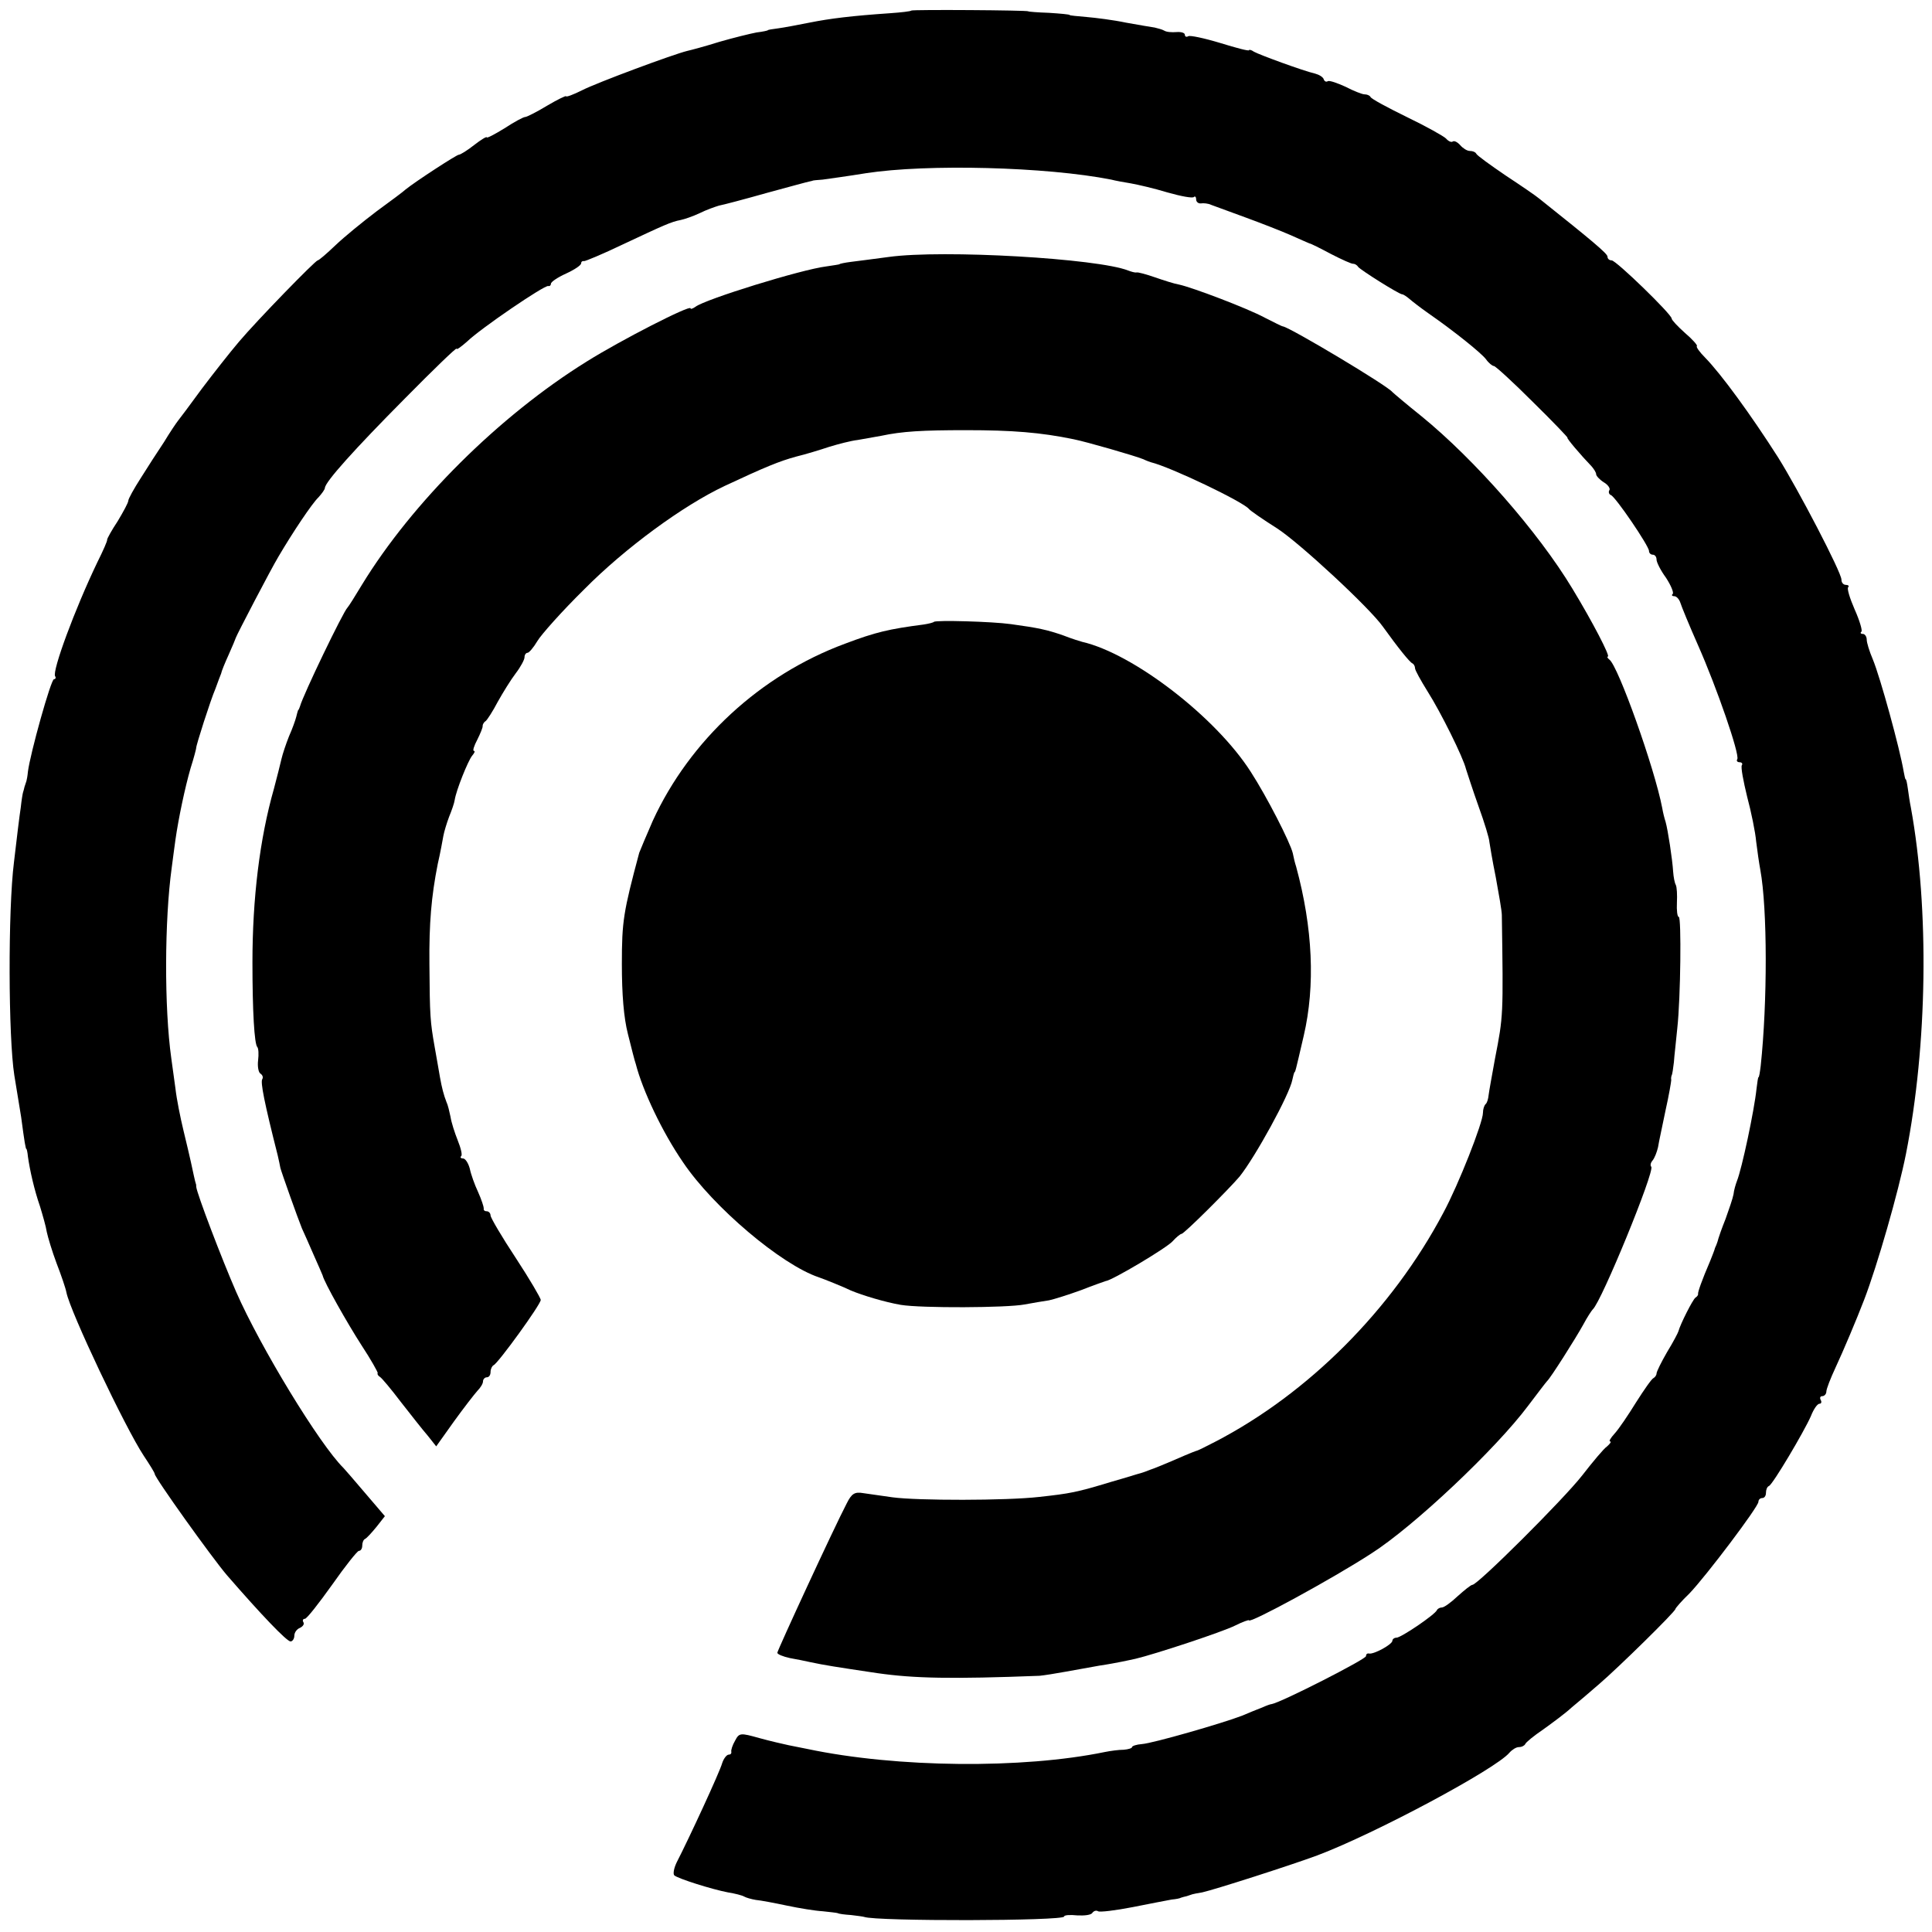
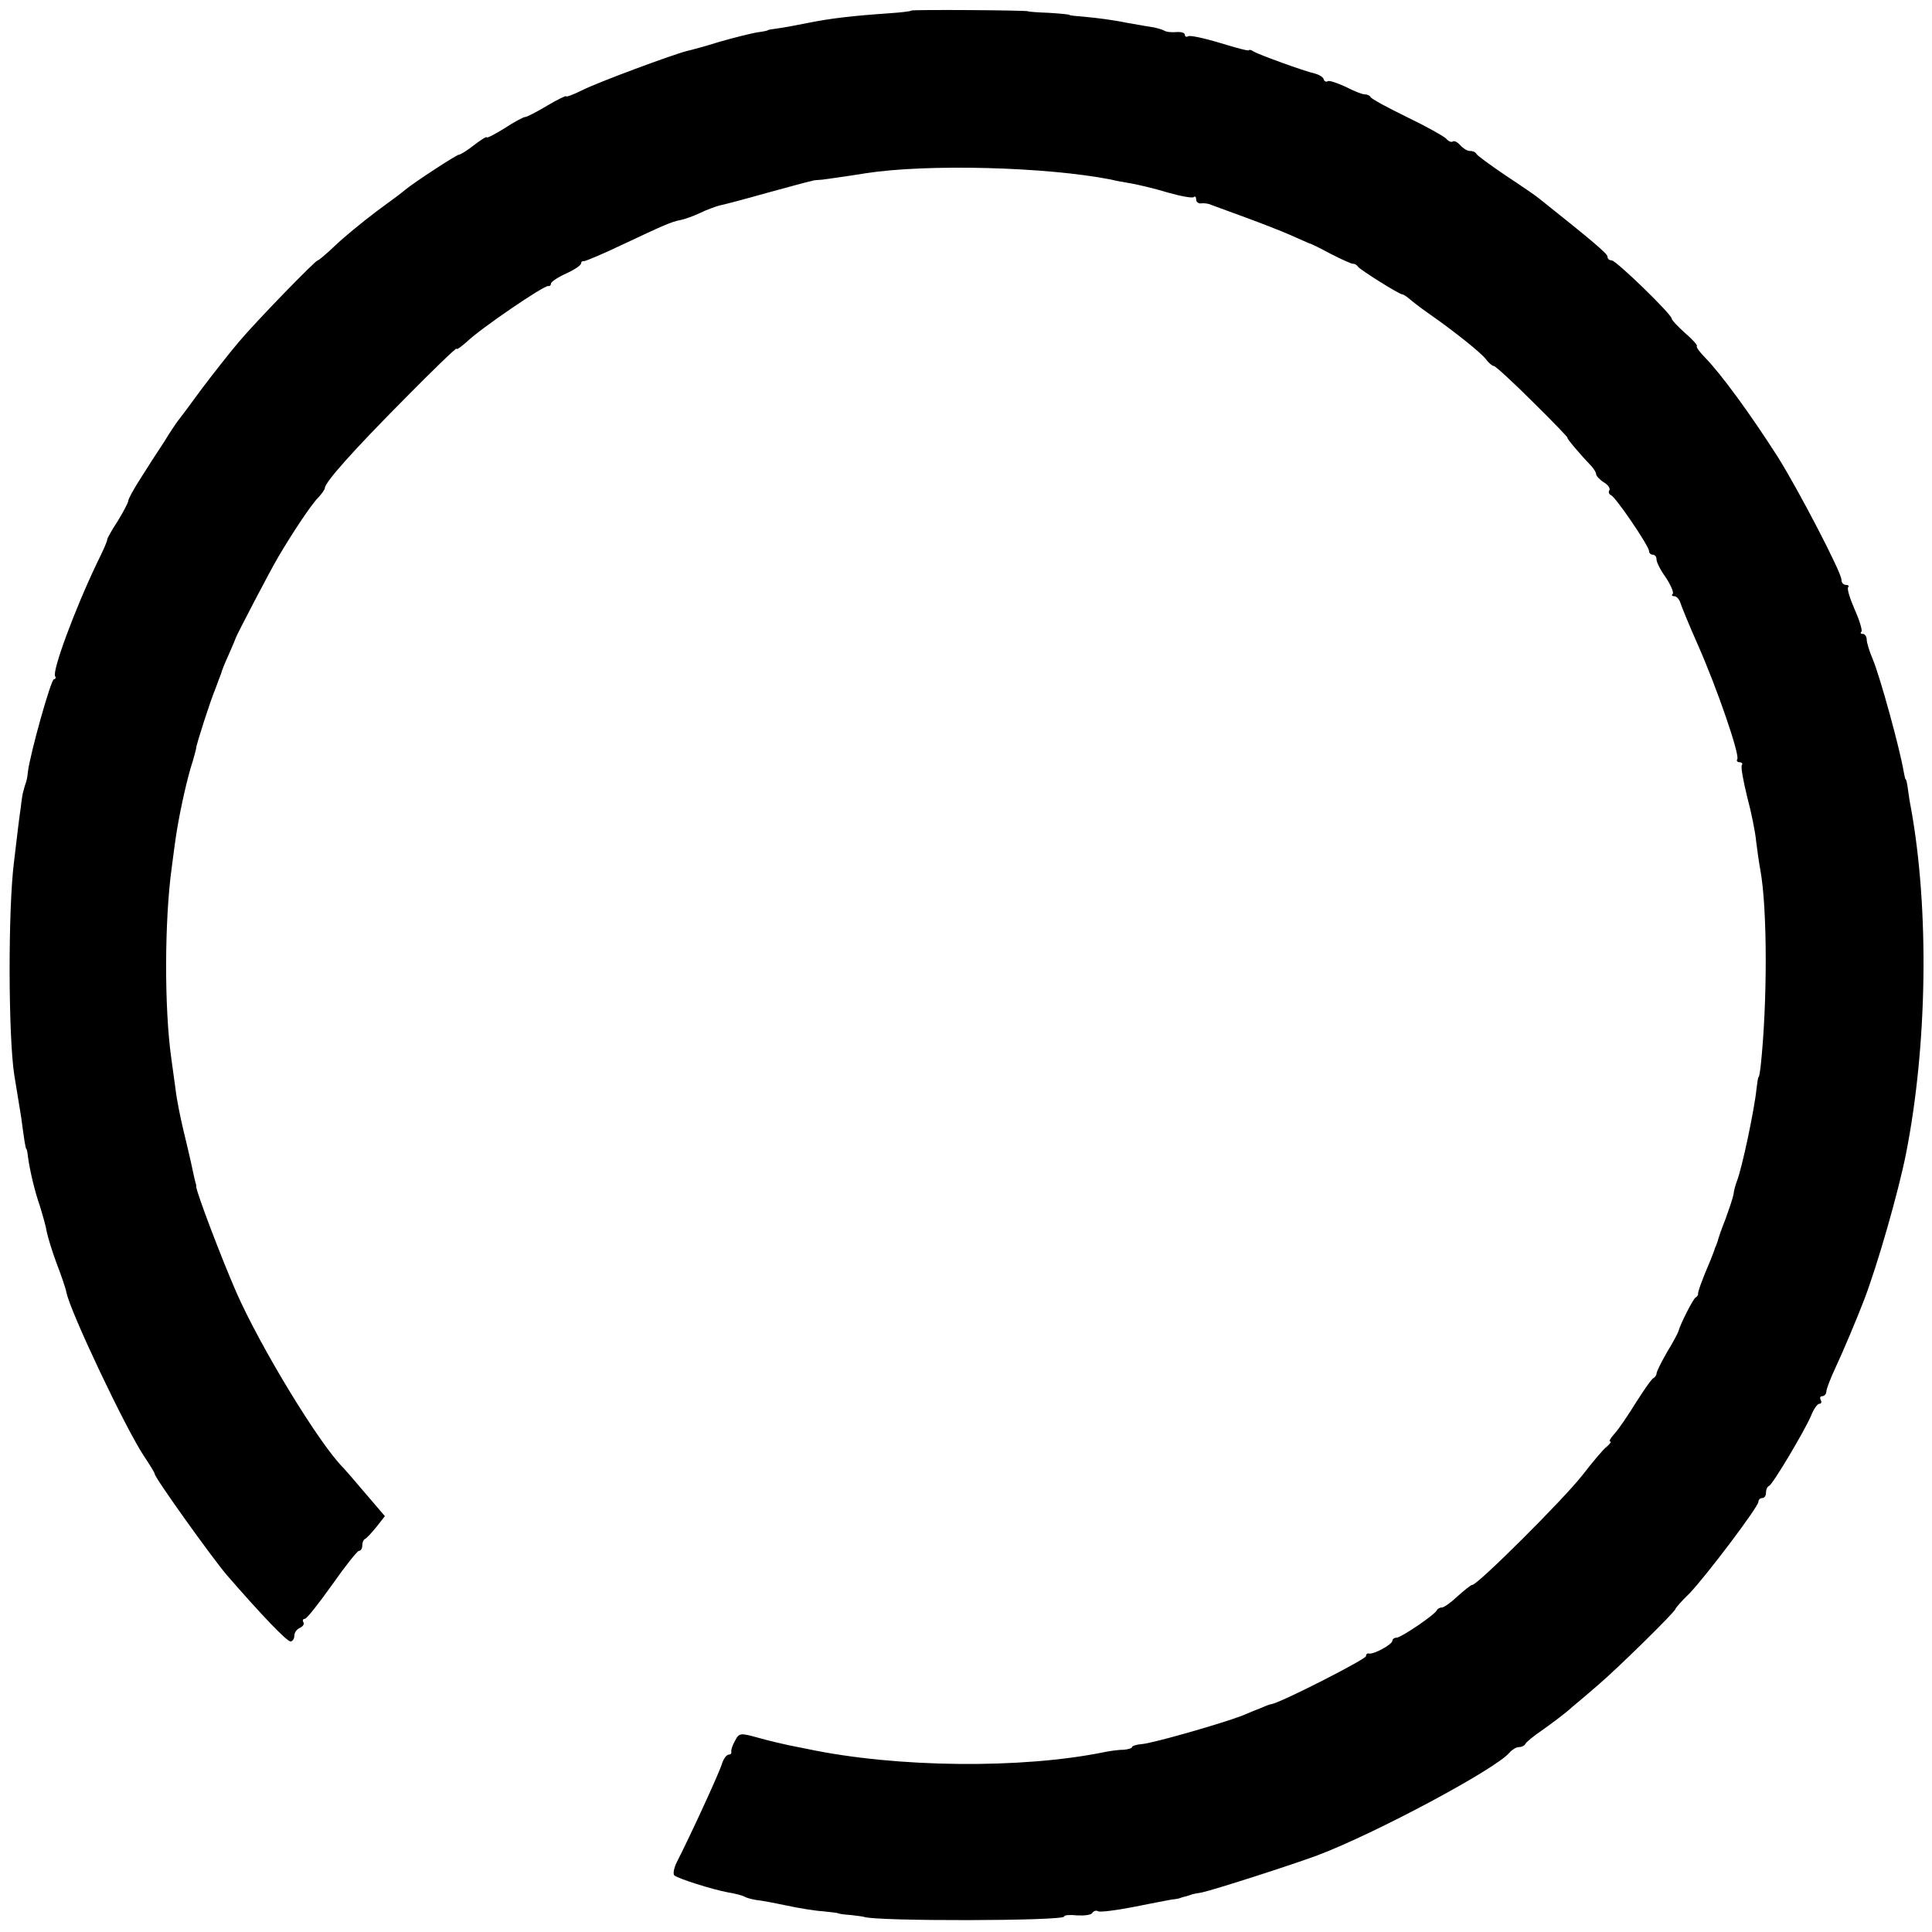
<svg xmlns="http://www.w3.org/2000/svg" version="1.0" width="512pt" height="512pt" viewBox="0 0 512 512" preserveAspectRatio="xMidYMid meet">
  <g transform="translate(0,512) scale(0.1,-0.1)" fill="#000000" stroke="none">
    <path d="M2415 5092 c-1 -2 -27 -5 -56 -7 -102 -7 -159 -14 -214 -25 -30 -6 -67 -13 -82 -15 -16 -2 -28 -4 -28 -5 0 -1 -13 -4 -30 -6 -16 -3 -61 -14 -99 -25 -38 -12 -76 -22 -85 -24 -37 -9 -239 -84 -278 -104 -24 -12 -43 -19 -43 -16 0 2 -23 -9 -50 -25 -28 -17 -54 -30 -58 -30 -5 0 -29 -13 -55 -30 -26 -16 -47 -27 -47 -24 0 3 -15 -6 -33 -20 -19 -15 -37 -26 -41 -26 -6 0 -115 -71 -141 -92 -5 -5 -40 -31 -77 -58 -37 -28 -86 -68 -109 -90 -23 -22 -44 -40 -47 -40 -6 0 -160 -158 -209 -216 -23 -27 -67 -83 -98 -124 -30 -41 -59 -80 -64 -86 -4 -5 -21 -30 -36 -55 -16 -24 -44 -67 -62 -96 -18 -28 -33 -55 -33 -60 0 -5 -13 -29 -28 -54 -16 -24 -28 -46 -28 -49 1 -3 -11 -30 -26 -60 -60 -125 -120 -288 -112 -302 3 -4 1 -8 -3 -8 -8 0 -63 -197 -69 -245 -1 -11 -3 -22 -4 -25 -1 -3 -3 -9 -5 -15 -1 -5 -3 -12 -4 -15 -1 -3 -4 -21 -6 -40 -3 -19 -11 -84 -18 -145 -16 -127 -15 -464 1 -565 6 -36 14 -85 18 -110 9 -68 12 -85 14 -85 1 0 3 -9 4 -20 5 -36 17 -89 32 -132 7 -23 16 -54 18 -68 3 -14 14 -51 26 -83 12 -31 24 -66 26 -77 10 -51 156 -359 205 -433 16 -24 29 -45 29 -48 0 -10 151 -221 191 -268 92 -106 159 -176 169 -176 5 0 10 7 10 15 0 9 7 18 15 21 8 4 12 10 9 15 -3 5 -1 9 4 9 5 0 37 41 72 90 35 50 67 90 71 90 5 0 9 6 9 14 0 8 3 16 8 18 4 2 17 16 30 32 l22 28 -53 62 c-28 33 -54 63 -57 66 -63 62 -220 320 -284 466 -38 87 -104 260 -106 279 0 3 0 6 -1 8 -2 5 -8 34 -13 57 -3 14 -12 52 -20 85 -8 33 -18 83 -21 110 -4 28 -9 64 -11 80 -19 135 -18 367 1 505 3 25 8 59 10 75 8 56 25 137 40 189 9 28 15 52 15 54 -1 5 38 127 51 157 6 17 13 35 15 40 1 6 10 28 20 50 10 22 18 42 19 45 2 7 92 180 113 215 37 63 89 141 106 157 9 10 17 21 17 25 1 16 77 101 212 237 75 76 137 136 137 132 0 -4 12 5 28 19 35 34 205 150 215 147 4 -1 7 2 7 6 0 5 18 17 40 27 22 10 40 22 40 27 0 4 3 7 8 6 4 0 50 19 102 44 111 52 128 60 154 65 10 2 33 10 50 18 18 9 41 17 51 20 11 2 68 17 128 34 59 16 110 30 112 30 3 1 6 1 8 2 1 1 13 2 27 3 14 2 66 9 115 17 162 25 478 17 650 -17 11 -3 34 -7 52 -10 17 -3 61 -13 97 -24 35 -10 67 -16 70 -12 3 3 6 0 6 -7 0 -6 6 -11 13 -10 6 1 19 0 27 -4 8 -3 49 -18 90 -33 41 -15 95 -36 120 -47 25 -11 47 -21 50 -22 3 0 29 -13 57 -28 29 -15 56 -27 59 -26 4 0 10 -3 13 -8 7 -9 109 -73 117 -73 3 0 12 -6 19 -12 8 -7 30 -24 50 -38 69 -48 140 -105 153 -122 7 -10 17 -18 21 -18 4 0 51 -43 103 -95 53 -52 94 -95 92 -95 -4 0 36 -47 64 -76 6 -7 12 -16 12 -21 0 -4 9 -14 20 -21 12 -7 18 -17 15 -21 -3 -5 -1 -11 4 -13 12 -4 101 -135 101 -148 0 -6 5 -10 10 -10 6 0 10 -6 10 -13 0 -7 11 -29 25 -48 13 -20 21 -39 18 -43 -4 -3 -2 -6 4 -6 6 0 13 -8 16 -17 3 -10 24 -61 47 -113 50 -113 111 -290 104 -302 -3 -4 0 -8 6 -8 6 0 9 -4 6 -8 -3 -5 4 -42 14 -83 11 -41 22 -95 24 -119 3 -25 8 -59 11 -75 19 -103 19 -352 1 -520 -2 -16 -4 -30 -6 -30 -1 0 -3 -13 -5 -30 -6 -58 -39 -213 -52 -245 -3 -8 -8 -24 -9 -35 -2 -11 -12 -40 -21 -65 -10 -25 -18 -48 -19 -52 -1 -5 -3 -10 -4 -13 -1 -3 -3 -8 -5 -12 -1 -5 -7 -20 -13 -35 -22 -51 -33 -83 -32 -87 1 -2 -2 -7 -7 -10 -7 -5 -40 -70 -45 -89 -1 -4 -14 -29 -30 -55 -15 -26 -28 -52 -28 -57 0 -4 -4 -10 -8 -12 -5 -2 -25 -31 -46 -64 -21 -34 -46 -71 -57 -83 -11 -12 -16 -21 -12 -21 4 0 0 -6 -8 -13 -9 -6 -38 -41 -66 -77 -50 -64 -277 -290 -291 -290 -4 0 -21 -14 -39 -30 -18 -17 -36 -30 -42 -30 -5 0 -11 -3 -13 -7 -5 -12 -95 -73 -107 -73 -6 0 -11 -4 -11 -8 0 -10 -50 -37 -62 -34 -5 1 -8 -2 -8 -7 0 -8 -223 -122 -250 -127 -3 0 -14 -4 -25 -9 -11 -4 -35 -14 -54 -22 -52 -20 -236 -73 -265 -75 -14 -1 -26 -5 -26 -8 0 -3 -10 -6 -22 -7 -13 0 -35 -3 -50 -6 -218 -45 -551 -42 -788 8 -14 3 -36 7 -50 10 -14 3 -49 11 -78 19 -50 14 -53 14 -64 -7 -7 -12 -11 -25 -10 -29 1 -5 -2 -8 -7 -8 -5 0 -13 -10 -17 -22 -6 -23 -90 -204 -120 -262 -8 -16 -11 -32 -7 -36 11 -9 100 -37 142 -45 19 -3 38 -8 43 -11 5 -3 19 -7 31 -9 12 -1 49 -8 82 -15 33 -7 76 -14 95 -15 19 -2 37 -4 40 -5 3 -2 19 -4 35 -5 17 -2 32 -4 35 -5 31 -12 530 -11 530 1 0 4 16 5 35 3 19 -1 37 1 40 7 4 5 10 7 15 4 4 -3 46 2 92 11 45 9 92 18 103 20 11 1 22 3 25 5 3 1 10 3 15 4 6 2 12 4 15 5 3 1 14 3 26 5 32 7 232 71 305 98 154 58 473 229 509 272 7 8 18 15 25 15 8 0 15 4 17 8 2 5 23 22 48 39 25 18 59 43 75 58 17 14 50 42 74 63 49 42 201 191 201 198 0 2 16 21 37 41 45 47 183 230 183 243 0 6 5 10 10 10 6 0 10 6 10 14 0 8 3 16 8 18 10 4 93 144 111 185 7 18 17 33 23 33 5 0 6 5 3 10 -3 6 -1 10 4 10 6 0 11 6 11 12 0 7 11 35 24 63 21 45 56 128 76 180 35 91 91 286 111 387 57 288 62 649 13 918 -3 14 -6 36 -8 50 -2 14 -4 25 -6 25 -1 0 -3 9 -5 20 -10 60 -62 250 -82 298 -9 21 -16 44 -16 52 0 8 -5 15 -10 15 -6 0 -8 3 -4 6 3 3 -5 30 -18 59 -13 30 -21 56 -17 59 3 3 0 6 -6 6 -7 0 -12 6 -12 14 0 19 -114 238 -168 324 -72 113 -151 221 -193 264 -15 15 -25 29 -22 31 2 2 -12 18 -32 35 -19 17 -35 34 -35 38 0 11 -147 154 -159 154 -6 0 -11 4 -11 10 0 8 -42 43 -180 153 -8 7 -49 35 -90 62 -41 28 -76 53 -78 58 -2 4 -9 7 -17 7 -7 0 -18 7 -25 15 -7 8 -16 13 -20 10 -4 -3 -12 1 -18 8 -6 6 -52 32 -104 57 -51 25 -94 48 -96 53 -2 4 -9 7 -16 7 -6 0 -29 9 -50 20 -22 10 -42 17 -47 15 -4 -3 -9 -1 -11 5 -2 6 -12 12 -23 15 -31 7 -148 50 -162 58 -7 5 -13 6 -13 4 0 -3 -34 6 -76 19 -43 13 -81 21 -85 18 -5 -3 -9 -1 -9 4 0 5 -10 8 -22 7 -13 -1 -27 0 -33 4 -5 3 -17 6 -25 8 -8 1 -42 7 -76 13 -33 7 -81 13 -105 15 -24 2 -44 4 -44 5 0 2 -25 4 -55 6 -30 1 -55 3 -55 4 0 3 -307 5 -310 2z" />
-     <path d="M2355 4439 c-38 -5 -83 -11 -100 -13 -16 -2 -30 -5 -30 -6 0 -1 -16 -3 -35 -6 -66 -8 -321 -87 -347 -107 -7 -5 -13 -7 -13 -4 0 10 -184 -84 -275 -141 -232 -144 -463 -374 -596 -592 -18 -30 -35 -57 -38 -60 -11 -10 -118 -232 -126 -262 -2 -5 -3 -9 -5 -10 -1 -2 -3 -10 -5 -18 -2 -8 -10 -31 -19 -51 -8 -20 -17 -47 -20 -60 -3 -13 -12 -49 -20 -79 -38 -133 -57 -292 -57 -460 0 -130 5 -217 13 -225 3 -3 4 -19 2 -35 -2 -16 1 -32 6 -35 6 -4 8 -10 5 -15 -5 -8 5 -60 41 -202 3 -13 6 -27 7 -33 3 -12 46 -133 57 -160 5 -11 19 -42 31 -70 12 -27 23 -52 24 -55 4 -18 65 -126 103 -185 25 -38 44 -72 43 -74 -2 -2 1 -7 6 -10 5 -3 30 -33 55 -66 26 -33 57 -73 71 -89 l23 -29 47 66 c26 36 54 72 62 81 8 8 15 19 15 25 0 6 5 11 10 11 6 0 10 6 10 14 0 8 4 16 8 18 12 5 125 161 125 173 0 5 -30 56 -66 111 -37 56 -67 107 -67 113 0 6 -5 11 -10 11 -6 0 -9 3 -8 8 0 4 -6 23 -15 43 -9 19 -19 47 -22 62 -4 15 -12 27 -18 27 -6 0 -8 3 -5 6 4 3 -1 22 -9 42 -8 20 -17 48 -19 62 -3 14 -7 32 -11 40 -7 18 -12 37 -17 65 -2 11 -8 47 -14 80 -12 68 -13 82 -14 220 -1 108 5 179 22 265 7 30 13 64 15 75 2 11 9 34 15 50 7 17 14 37 15 45 4 26 35 103 46 117 6 7 9 13 5 13 -4 0 0 13 9 30 8 16 15 33 14 36 0 4 3 10 8 13 4 3 19 26 32 51 14 25 35 59 48 76 13 17 23 36 23 42 0 7 4 12 8 12 4 0 16 14 26 31 10 17 66 80 125 138 108 109 261 221 371 273 109 51 146 66 190 78 25 6 64 18 88 26 23 7 57 16 75 18 17 3 46 8 62 11 56 12 110 15 225 15 123 0 198 -6 285 -24 35 -7 163 -44 185 -53 8 -4 17 -7 20 -8 53 -13 245 -105 260 -124 3 -4 36 -27 74 -51 58 -37 246 -211 281 -261 41 -57 71 -94 78 -97 4 -2 7 -8 7 -13 0 -5 15 -32 33 -61 35 -55 95 -176 102 -206 3 -9 17 -53 33 -98 16 -44 29 -87 29 -95 1 -7 8 -50 17 -94 8 -44 16 -89 16 -100 4 -268 4 -267 -18 -380 -8 -44 -16 -88 -17 -97 -1 -10 -4 -21 -8 -24 -4 -4 -7 -14 -7 -23 0 -26 -65 -191 -105 -265 -136 -257 -358 -479 -605 -607 -25 -13 -47 -24 -50 -24 -3 -1 -16 -6 -30 -12 -55 -24 -85 -36 -92 -38 -5 -2 -10 -4 -13 -5 -3 -1 -8 -3 -12 -4 -5 -1 -39 -12 -78 -23 -92 -28 -109 -31 -191 -40 -87 -10 -323 -10 -389 -1 -27 4 -62 9 -77 11 -23 4 -31 -1 -44 -27 -34 -65 -184 -390 -184 -396 0 -4 15 -10 33 -14 17 -3 42 -8 55 -11 38 -8 63 -12 177 -29 98 -14 197 -16 430 -7 11 1 43 6 70 11 28 5 67 12 89 16 21 3 47 8 57 10 11 2 28 6 38 8 51 12 230 71 264 88 20 10 37 16 37 14 0 -10 221 110 324 177 113 72 331 278 416 392 25 33 47 62 50 65 9 8 75 112 96 150 10 19 22 37 25 40 23 20 165 367 155 378 -3 3 -2 10 3 16 6 7 12 23 15 36 2 14 12 58 20 98 9 40 15 76 15 80 -1 4 0 9 1 12 2 3 4 19 6 35 1 17 6 57 9 90 9 82 11 295 4 295 -4 0 -6 17 -5 38 1 20 0 41 -3 47 -3 5 -6 21 -7 35 -2 33 -14 111 -20 132 -3 9 -7 25 -9 37 -20 105 -117 377 -140 393 -5 4 -7 8 -4 8 7 0 -40 91 -94 180 -91 151 -260 343 -400 457 -40 32 -74 61 -77 64 -13 17 -269 170 -290 174 -3 0 -24 11 -48 23 -46 25 -194 81 -228 88 -12 2 -40 11 -63 19 -23 8 -45 14 -49 13 -4 -1 -14 2 -22 5 -80 32 -491 56 -635 36z" />
-     <path d="M2475 3472 c-2 -2 -14 -5 -27 -7 -92 -12 -127 -20 -209 -51 -224 -83 -411 -256 -509 -469 -17 -39 -33 -77 -36 -85 -42 -157 -46 -181 -46 -295 0 -80 5 -142 16 -185 9 -36 18 -72 21 -80 18 -70 70 -180 125 -260 80 -119 261 -272 360 -305 12 -4 67 -26 85 -35 31 -13 91 -31 132 -38 54 -9 281 -8 328 1 22 4 51 9 65 11 14 3 52 15 85 27 33 13 62 23 65 24 16 1 164 89 178 106 9 10 20 19 23 19 7 0 127 120 154 152 41 51 133 218 140 257 2 9 4 17 5 19 3 2 2 -2 25 97 31 133 24 286 -20 448 -3 9 -7 25 -9 36 -7 29 -69 150 -111 215 -93 146 -312 314 -447 345 -4 1 -27 8 -50 17 -43 15 -66 20 -139 30 -50 7 -199 11 -204 6z" />
+     <path d="M2475 3472 z" />
  </g>
</svg>